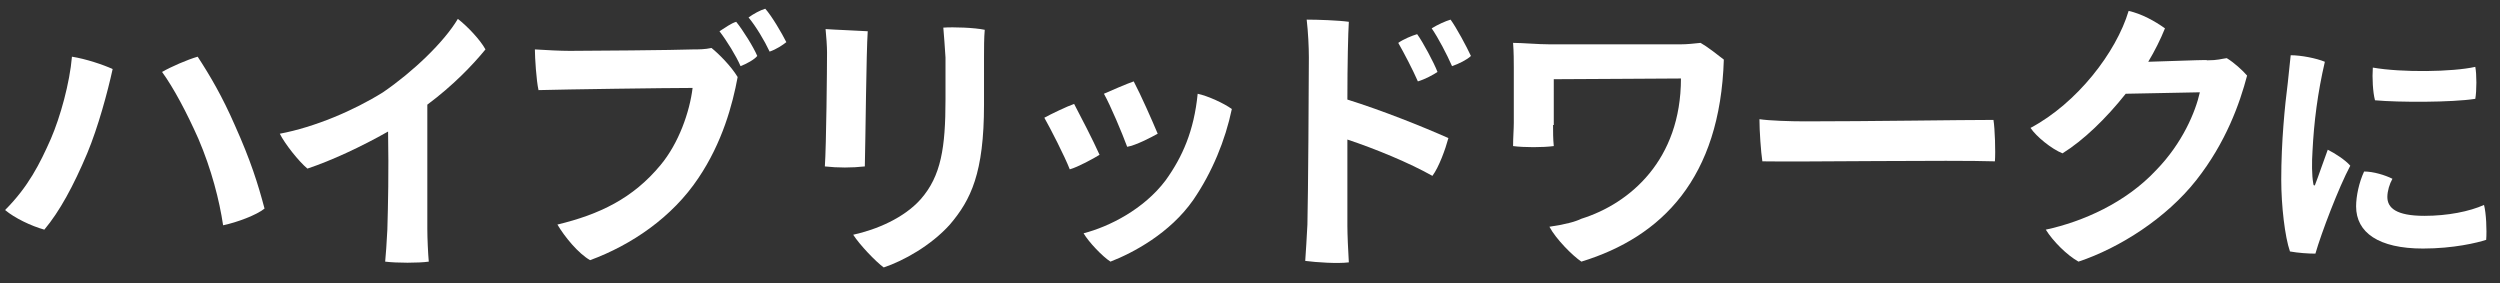
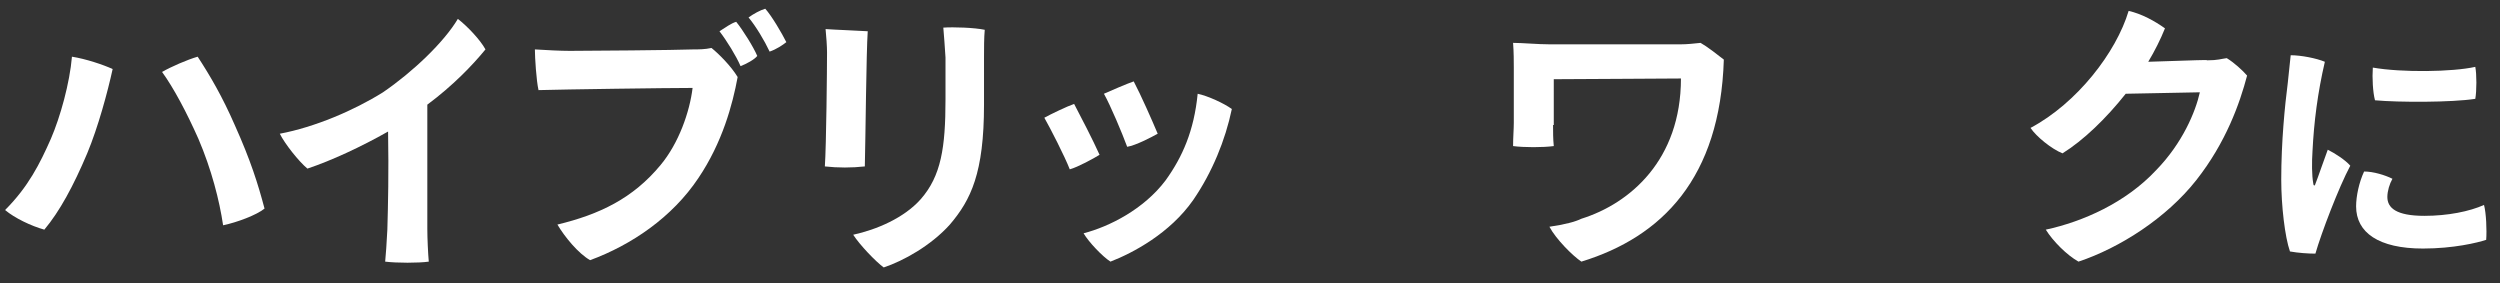
<svg xmlns="http://www.w3.org/2000/svg" version="1.1" id="レイヤー_1" x="0px" y="0px" viewBox="0 0 344 39" width="344" height="39" style="enable-background:new 0 0 344 39;" xml:space="preserve">
  <rect x="0" y="0" width="344" height="39" fill="#333333" stroke="none" />
  <style type="text/css">
	.st0{fill:#FFFFFF;}
</style>
  <path class="st0" d="M9.9,7.8c1.9,0.3,4.3,1.1,5.6,1.7c-0.7,3.2-2,8-3.5,11.6c-1.9,4.5-3.8,8-5.9,10.5C4.3,31.1,2,30,0.7,28.9  c3.2-3.2,4.8-6.4,6.3-9.8C8.3,16.1,9.6,11.4,9.9,7.8z M22.3,9.9c1.2-0.7,3.5-1.7,4.9-2.1c1.7,2.6,3.4,5.5,5.1,9.4  c2.2,4.9,3.2,8.1,4.1,11.5c-1.1,0.9-3.8,1.9-5.7,2.3c-0.5-3.4-1.6-7.7-3.4-11.9C25.7,15.5,23.9,12.1,22.3,9.9z" />
  <path class="st0" d="M58.8,14.4c0,11.3,0,17.1,0,17.1c0,1.3,0.1,3.4,0.2,4.5c-1.4,0.2-4.4,0.2-6,0c0.1-1,0.2-2.5,0.3-4.4  c0.1-3.5,0.2-7.8,0.1-13.5c-3.7,2.1-7.8,4-11.1,5.1c-1.2-1-3.1-3.4-3.8-4.8c4.8-0.9,10.2-3.2,14.2-5.7C56.8,9.9,61.1,5.8,63,2.6  c1.3,1,3.1,2.9,3.8,4.2C65,9,62.3,11.8,58.8,14.4z" />
  <path class="st0" d="M96.1,24.5c-3.6,5.4-9.2,9.2-14.9,11.3c-1.6-0.9-3.5-3.2-4.5-4.9c5.8-1.4,10.4-3.6,14.2-8.2  c2.5-3,4-7.3,4.4-10.6c-3.5,0-17.8,0.2-21.2,0.3c-0.3-1.3-0.5-4.5-0.5-5.6c1.6,0.1,3.5,0.2,4.8,0.2c2.3,0,14.6-0.1,17-0.2  c0.7,0,1.6,0,2.5-0.2c1,0.8,2.7,2.5,3.6,4C100.8,14.4,99.4,19.6,96.1,24.5z M104.2,7.7c-0.4,0.5-1.5,1.1-2.3,1.4  c-0.6-1.4-1.9-3.5-2.9-4.8c0.8-0.5,1.6-1.1,2.3-1.3C102.2,4.1,103.7,6.5,104.2,7.7z M108.2,5.8c-0.5,0.4-1.4,1-2.3,1.3  c-0.7-1.5-1.9-3.5-2.9-4.7c0.7-0.5,1.6-1,2.3-1.2C106.2,2.2,107.6,4.6,108.2,5.8z" />
  <path class="st0" d="M119.4,4.3c-0.2,2.8-0.3,14.7-0.4,18.6c-1.8,0.2-3.7,0.2-5.5,0c0.2-2.9,0.3-13.5,0.3-15.7  c0-0.8-0.1-2.2-0.2-3.2C114.9,4.1,117.9,4.2,119.4,4.3z M135.4,14.4c0,9.4-1.8,13.1-4.7,16.5c-2.6,2.9-6.4,5-9.1,5.9  c-1.1-0.8-3.3-3.1-4.2-4.5c3.2-0.7,7-2.3,9.3-4.9c2.8-3.2,3.4-7.1,3.4-13.7c0-2,0-3.7,0-5.8c-0.1-1.6-0.2-2.9-0.3-4.1  c1.4-0.1,4.3,0,5.7,0.3c-0.1,1.1-0.1,2.6-0.1,3.6V14.4z" />
  <path class="st0" d="M151.3,21.3c-0.8,0.5-3,1.7-4.1,2c-0.7-1.8-2.7-5.7-3.5-7.1c0.9-0.5,3.2-1.6,4.1-1.9  C148.7,16,150.4,19.3,151.3,21.3z M169.5,15c-0.9,4.3-2.7,8.7-5.3,12.5c-3.2,4.6-8.3,7.3-11.4,8.5c-1.1-0.7-3-2.7-3.7-3.9  c3.5-0.9,8.3-3.3,11.3-7.3c2.3-3.2,3.9-6.8,4.4-11.9C166.2,13.2,168.4,14.2,169.5,15z M159.3,18.4c-0.9,0.5-3,1.6-4.2,1.8  c-0.7-1.9-2.3-5.7-3.2-7.3c0.9-0.4,3.2-1.4,4.1-1.7C157,13.1,158.5,16.5,159.3,18.4z" />
-   <path class="st0" d="M185.4,13.7c4.8,1.5,10.3,3.7,13.9,5.3c-0.4,1.5-1.3,4-2.2,5.2c-3.2-1.8-7.8-3.7-11.7-5v11.9  c0,1.1,0.1,3.4,0.2,5c-1.5,0.2-4.5,0-6-0.2c0.1-1.2,0.2-3.3,0.3-5c0.1-3.6,0.2-19.9,0.2-23c0-1.4-0.1-3.5-0.3-5.2  c1.5,0,4.4,0.1,5.8,0.3C185.5,4.5,185.4,8.9,185.4,13.7z M195.1,11.2c-0.7-1.6-1.9-3.9-2.7-5.3c0.7-0.5,1.9-1,2.6-1.2  c0.8,1.1,2.3,3.9,2.8,5.2C197.2,10.3,196.1,10.9,195.1,11.2z M202.4,7.7c-0.5,0.5-1.7,1.1-2.6,1.4c-0.7-1.6-1.9-3.9-2.8-5.2  c0.8-0.5,1.9-1,2.6-1.2C200.4,3.8,201.8,6.4,202.4,7.7z" />
  <path class="st0" d="M213.7,17.2c0,0.9,0,1.9,0.1,2.9c-1.5,0.2-4.1,0.2-5.6,0c0-1.2,0.1-2.3,0.1-3.2c0-1.5,0-5.7,0-7.6  c0-0.8,0-2.1-0.1-3.4c1.3,0,3.4,0.2,5,0.2c1.1,0,13.6,0,18.1,0c0.8,0,1.8-0.1,2.7-0.2c0.9,0.5,2.3,1.6,3.2,2.3  c-0.5,16.3-8.5,24.4-19.6,27.8c-1.2-0.8-3.5-3.1-4.4-4.8c2.1-0.3,3.6-0.7,4.4-1.1c6.7-2.1,13.7-8.1,13.7-19.3  c-1.8,0-14.5,0.1-17.5,0.1V17.2z" />
-   <path class="st0" d="M248.4,16.7c8.7,0,21.4-0.2,25.9-0.2c0.2,1.2,0.3,4.4,0.2,5.7c-5.9-0.2-26.7,0.1-32,0c-0.2-1.3-0.4-4.2-0.4-5.8  C243.4,16.6,246.3,16.7,248.4,16.7z" />
  <path class="st0" d="M303.7,8.3c1.5,0,1.9-0.2,2.7-0.3c1,0.6,2.2,1.7,2.8,2.4c-1,3.8-2.9,9.2-7,14.4c-4.1,5.2-10.5,9.3-16.2,11.2  c-1.6-0.9-3.5-2.8-4.5-4.4c5.1-1.1,11-3.7,15.2-8.2c3.6-3.7,5.4-8,6-10.7l-10.2,0.2c-2.7,3.4-5.8,6.4-8.7,8.2  c-1.5-0.6-3.6-2.3-4.4-3.5c6.4-3.4,11.8-10.4,13.5-16.1c1.8,0.4,3.6,1.4,5,2.4c-0.6,1.5-1.4,3.1-2.3,4.6  C302.4,8.3,303.7,8.2,303.7,8.3L303.7,8.3z" />
  <path class="st0" d="M319.9,8.5c-1,4.3-1.5,8.3-1.7,12.3c-0.1,1.5-0.1,3.3,0.1,4.4c0,0.3,0.2,0.5,0.3,0.1c0.4-1,1.1-3.1,1.7-4.7  c1,0.5,2.4,1.4,3.1,2.2c-1.6,3-4,9.3-4.8,12.1c-1,0-2.4-0.1-3.5-0.3c-0.7-2-1.2-6.3-1.2-9.9c0-5.2,0.5-10.2,0.9-13.3  c0.1-1.1,0.3-2.7,0.4-3.8C316.6,7.6,318.7,8,319.9,8.5z M329.2,24.6c-0.4,0.7-0.7,1.7-0.7,2.5c0,1.5,1.2,2.6,5.1,2.6  c3.2,0,6.2-0.6,8.2-1.5c0.3,1.1,0.4,3.5,0.3,4.8c-1.2,0.4-4.5,1.2-8.7,1.2c-6.1,0-9.2-2.2-9.2-5.8c0-1.4,0.4-3.3,1.1-4.8  C326.6,23.6,328.2,24.1,329.2,24.6z M340.6,9.2c0.2,1,0.2,3.3,0,4.4c-3.2,0.5-10.5,0.5-13.8,0.2c-0.3-1.1-0.4-3.1-0.3-4.5  C330.5,10,337.5,9.9,340.6,9.2z" />
</svg>